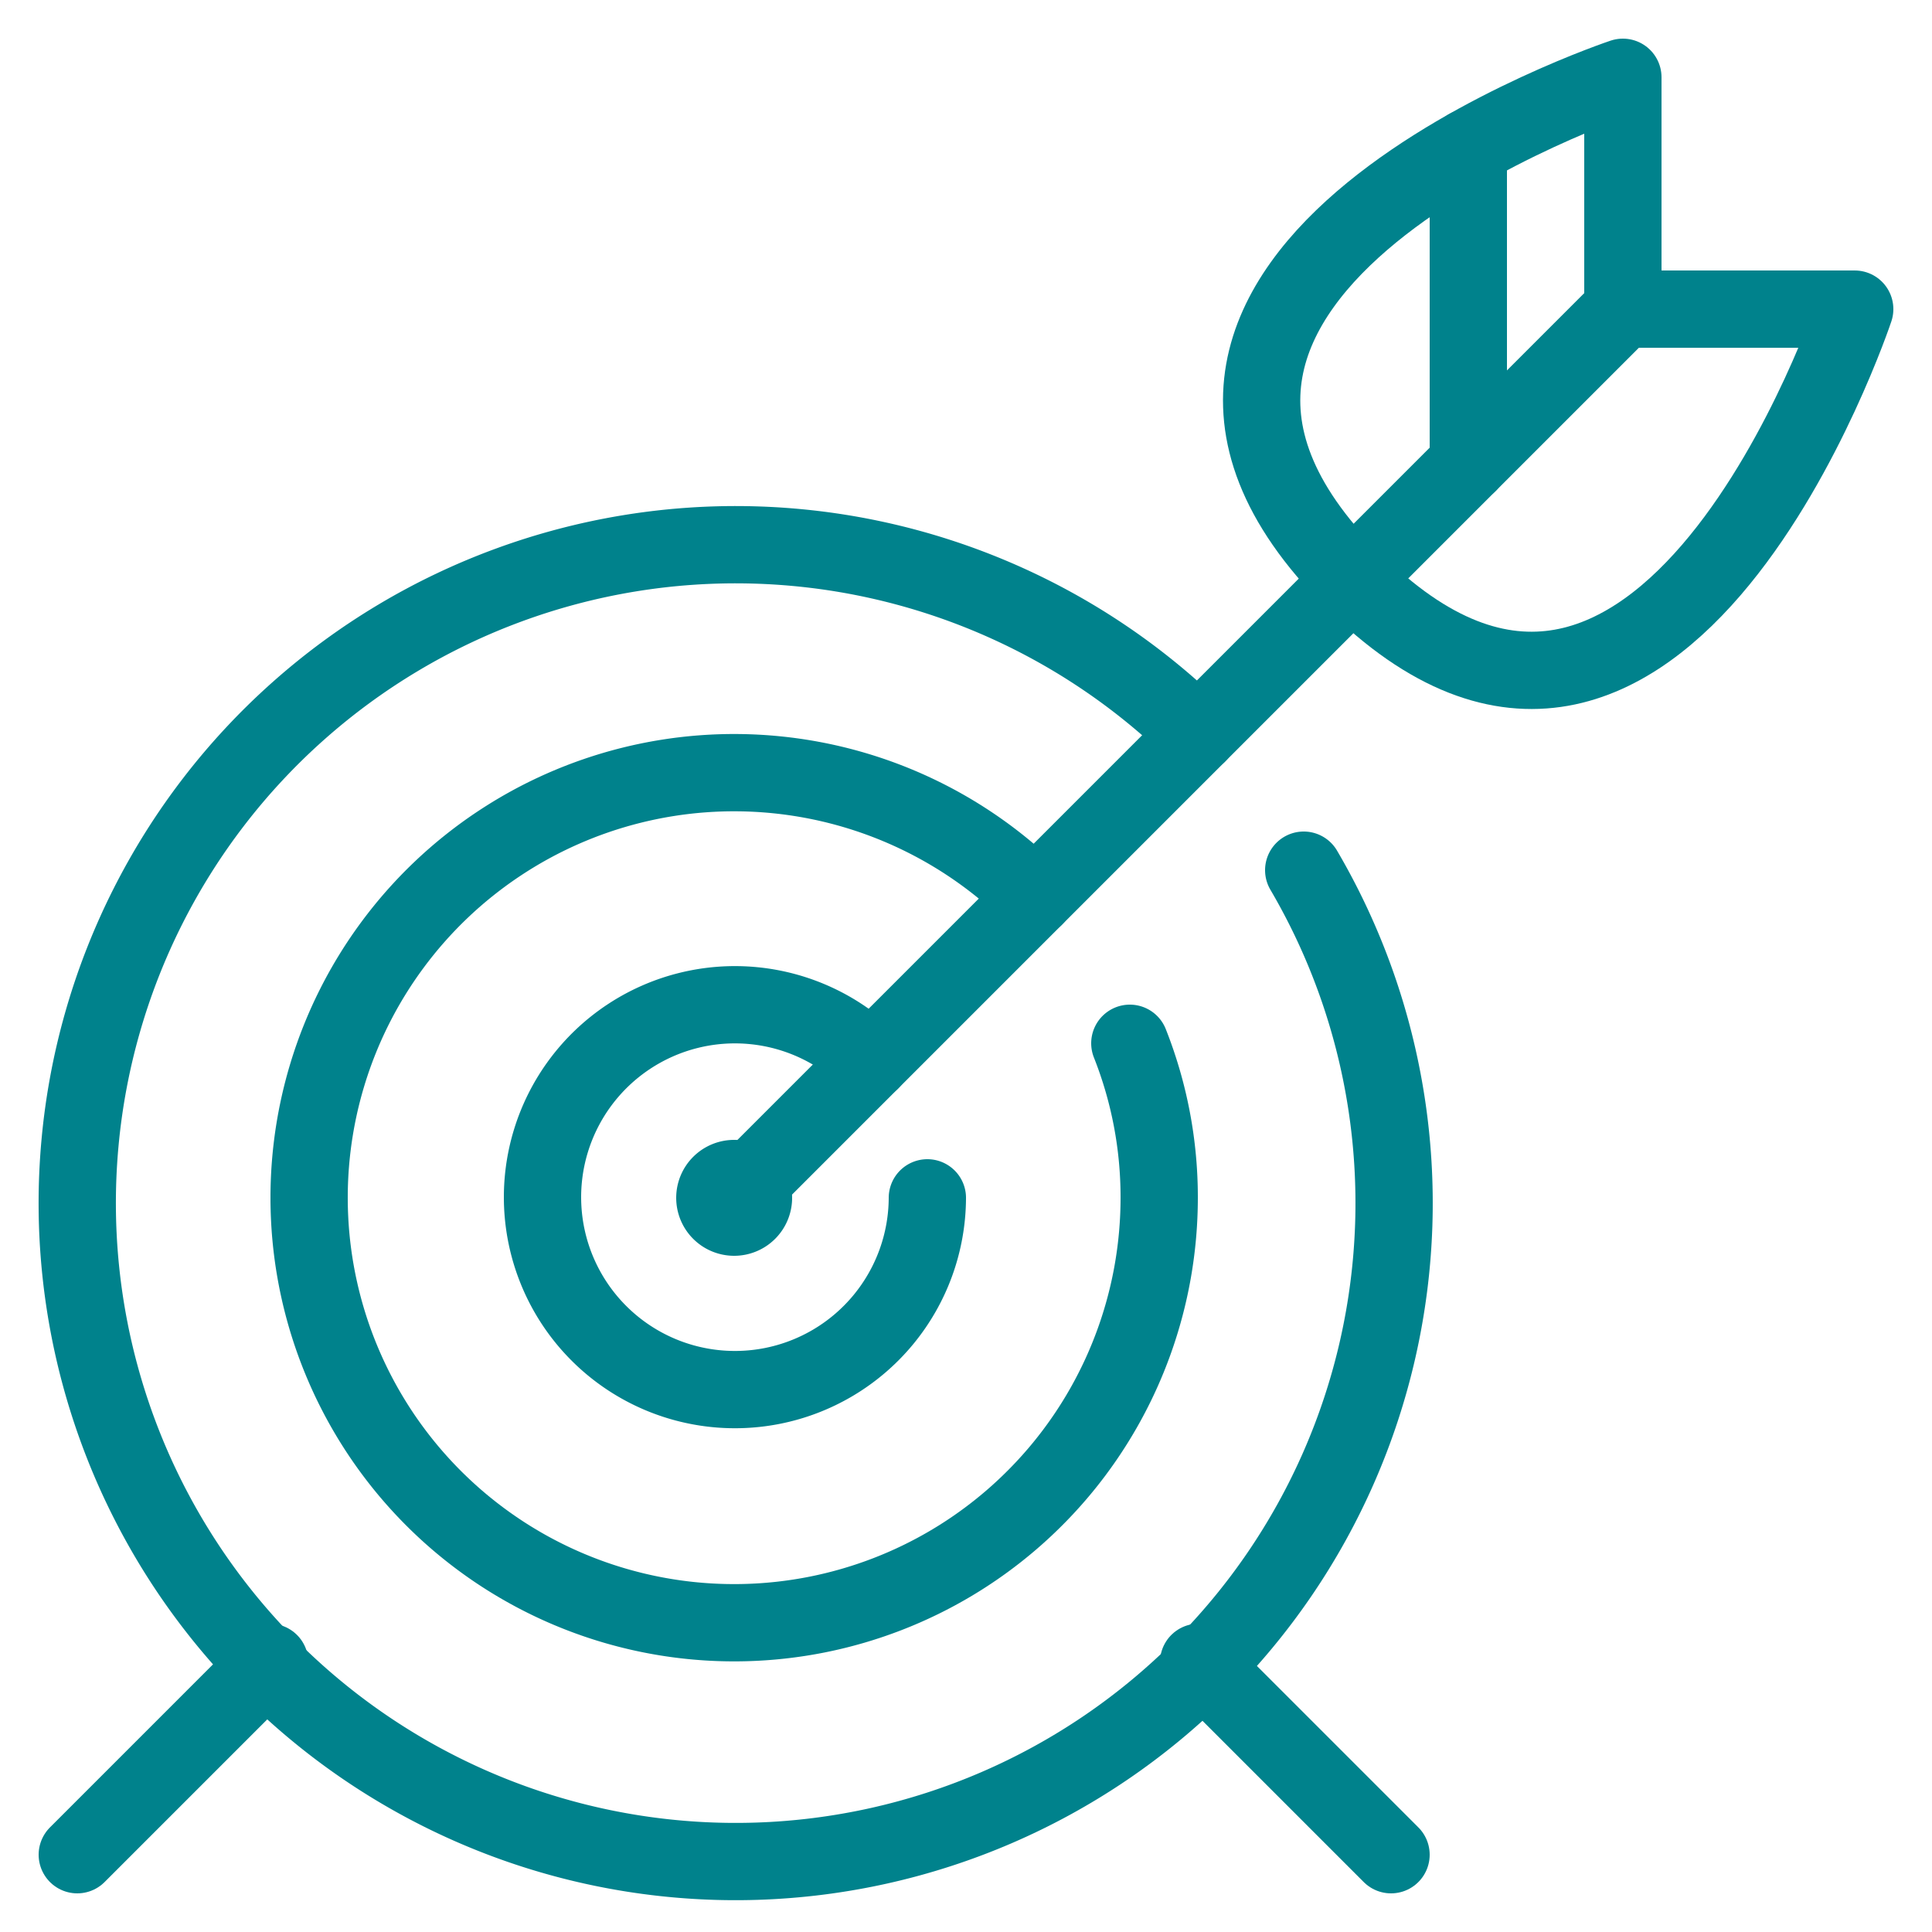
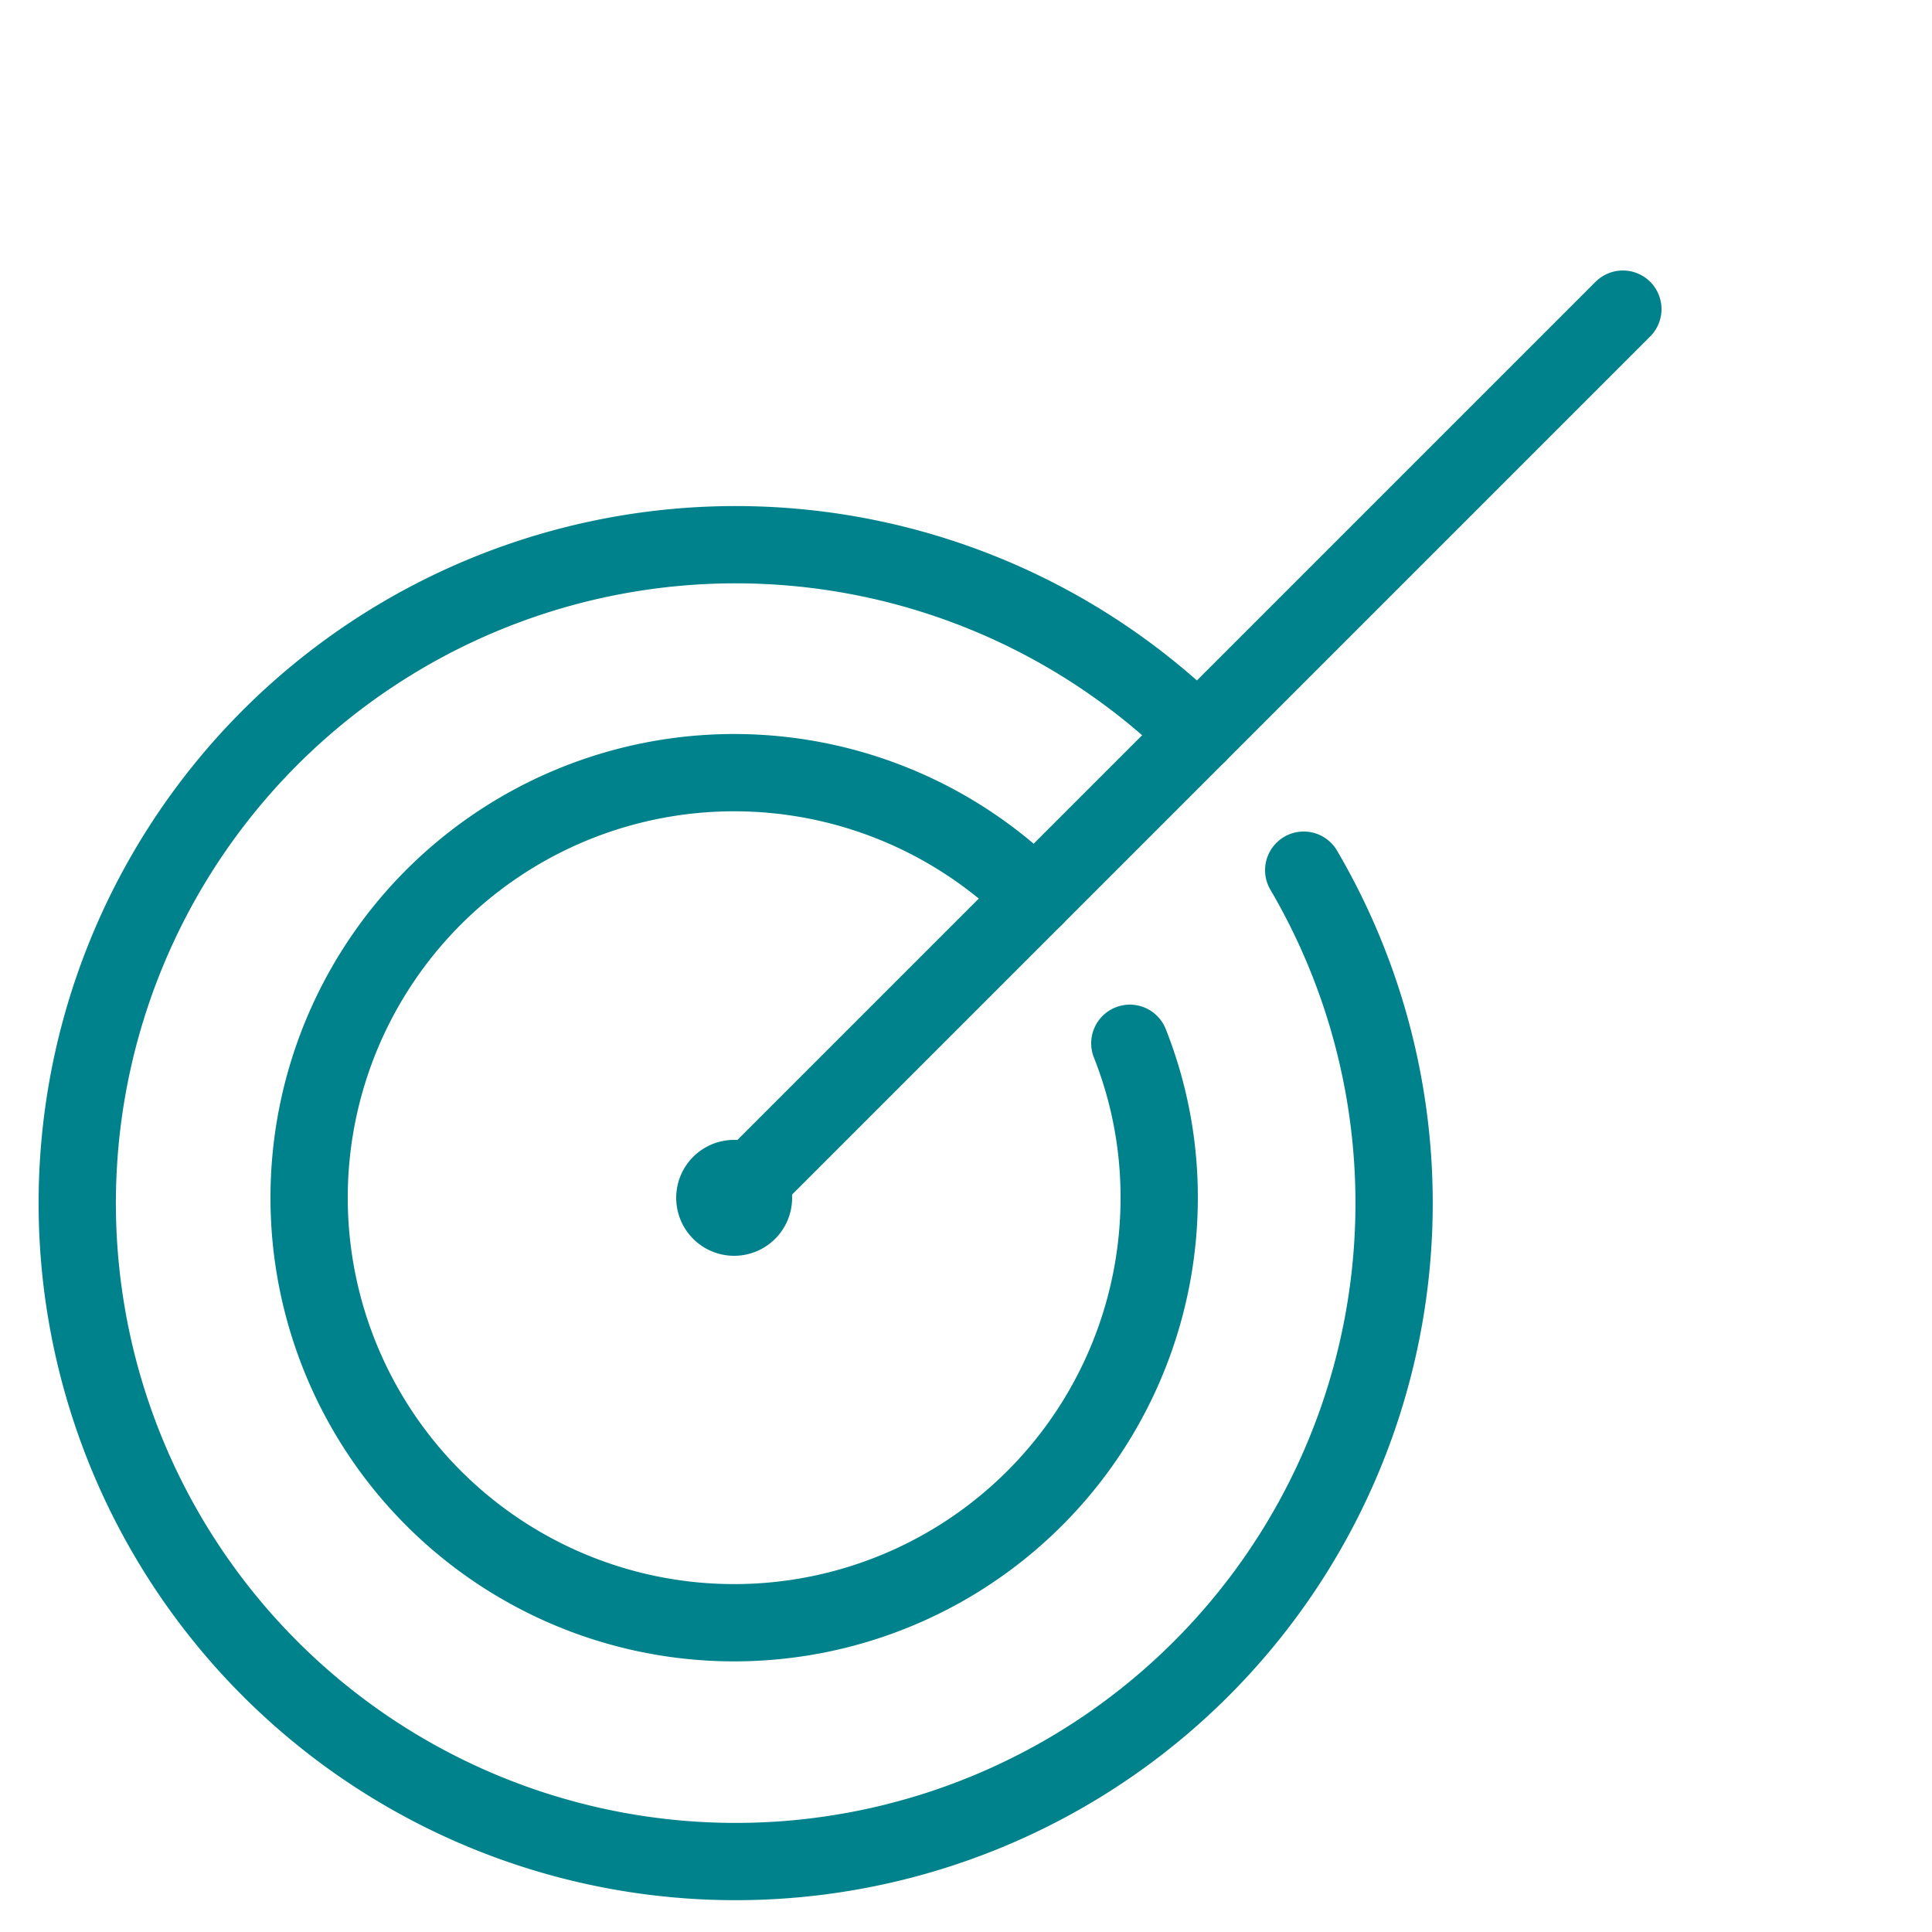
<svg xmlns="http://www.w3.org/2000/svg" viewBox="-2 -2 100 100" id="Target-Center-1--Streamline-Ultimate.svg" height="100" width="100">
  <desc>Target Center 1 Streamline Icon: https://streamlinehq.com</desc>
  <g>
-     <path d="M46 60a9.96 9.96 0 1 1 -2.92 -7.08" fill="none" stroke="#00828c" stroke-linecap="round" stroke-linejoin="round" stroke-width="4" />
    <path d="M56.48 52a21.6 21.6 0 0 1 1.52 8 22 22 0 1 1 -6.44 -15.56" fill="none" stroke="#00828c" stroke-linecap="round" stroke-linejoin="round" stroke-width="4" />
    <path d="M65.48 43.04A34.08 34.08 0 1 1 60 36" fill="none" stroke="#00828c" stroke-linecap="round" stroke-linejoin="round" stroke-width="4" />
    <path d="M36 60 82 14" fill="none" stroke="#00828c" stroke-linecap="round" stroke-linejoin="round" stroke-width="4" />
-     <path d="M82 14h12S84 44 68 28 82 2 82 2Z" fill="none" stroke="#00828c" stroke-linecap="round" stroke-linejoin="round" stroke-width="4" />
-     <path d="m74 22 0 -16.36" fill="none" stroke="#00828c" stroke-linecap="round" stroke-linejoin="round" stroke-width="4" />
-     <path d="m2 94 9.96 -9.96" fill="none" stroke="#00828c" stroke-linecap="round" stroke-linejoin="round" stroke-width="4" />
-     <path d="m60.04 84.04 9.96 9.96" fill="none" stroke="#00828c" stroke-linecap="round" stroke-linejoin="round" stroke-width="4" />
    <path d="M36 59a1 1 0 1 1 -1 1 1 1 0 0 1 1 -1" fill="none" stroke="#00828c" stroke-linecap="round" stroke-linejoin="round" stroke-width="4" />
  </g>
</svg>